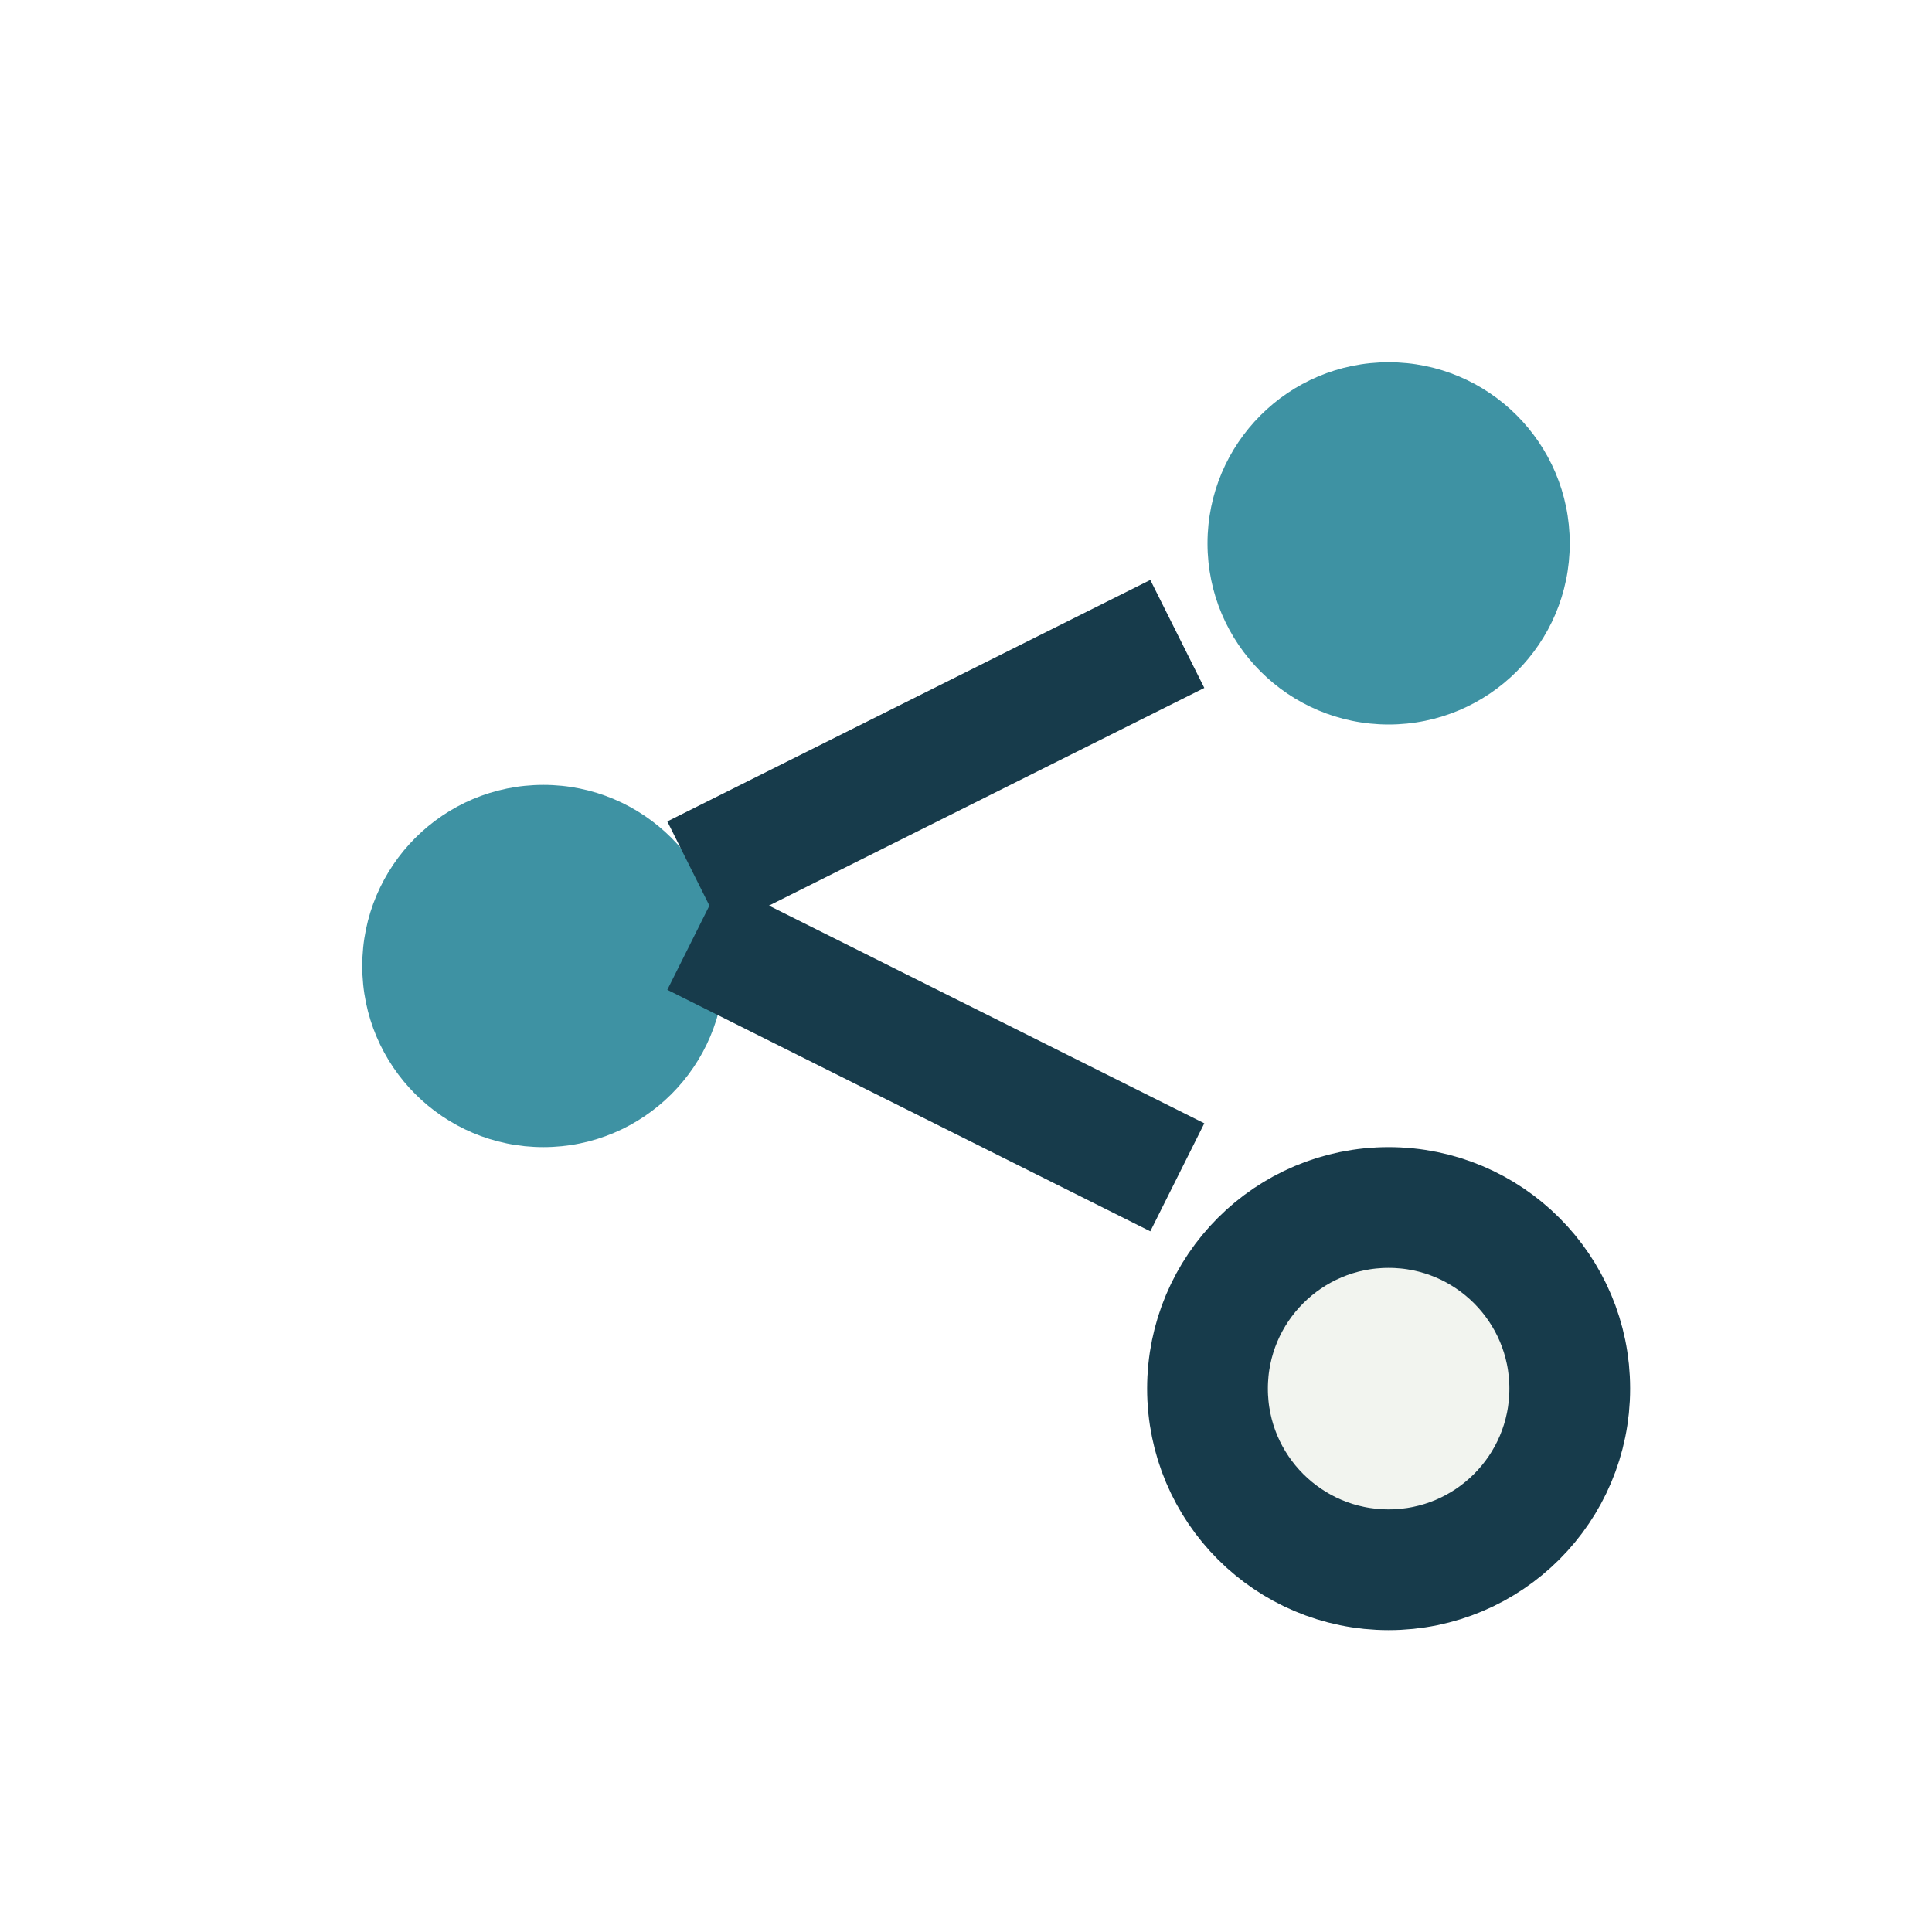
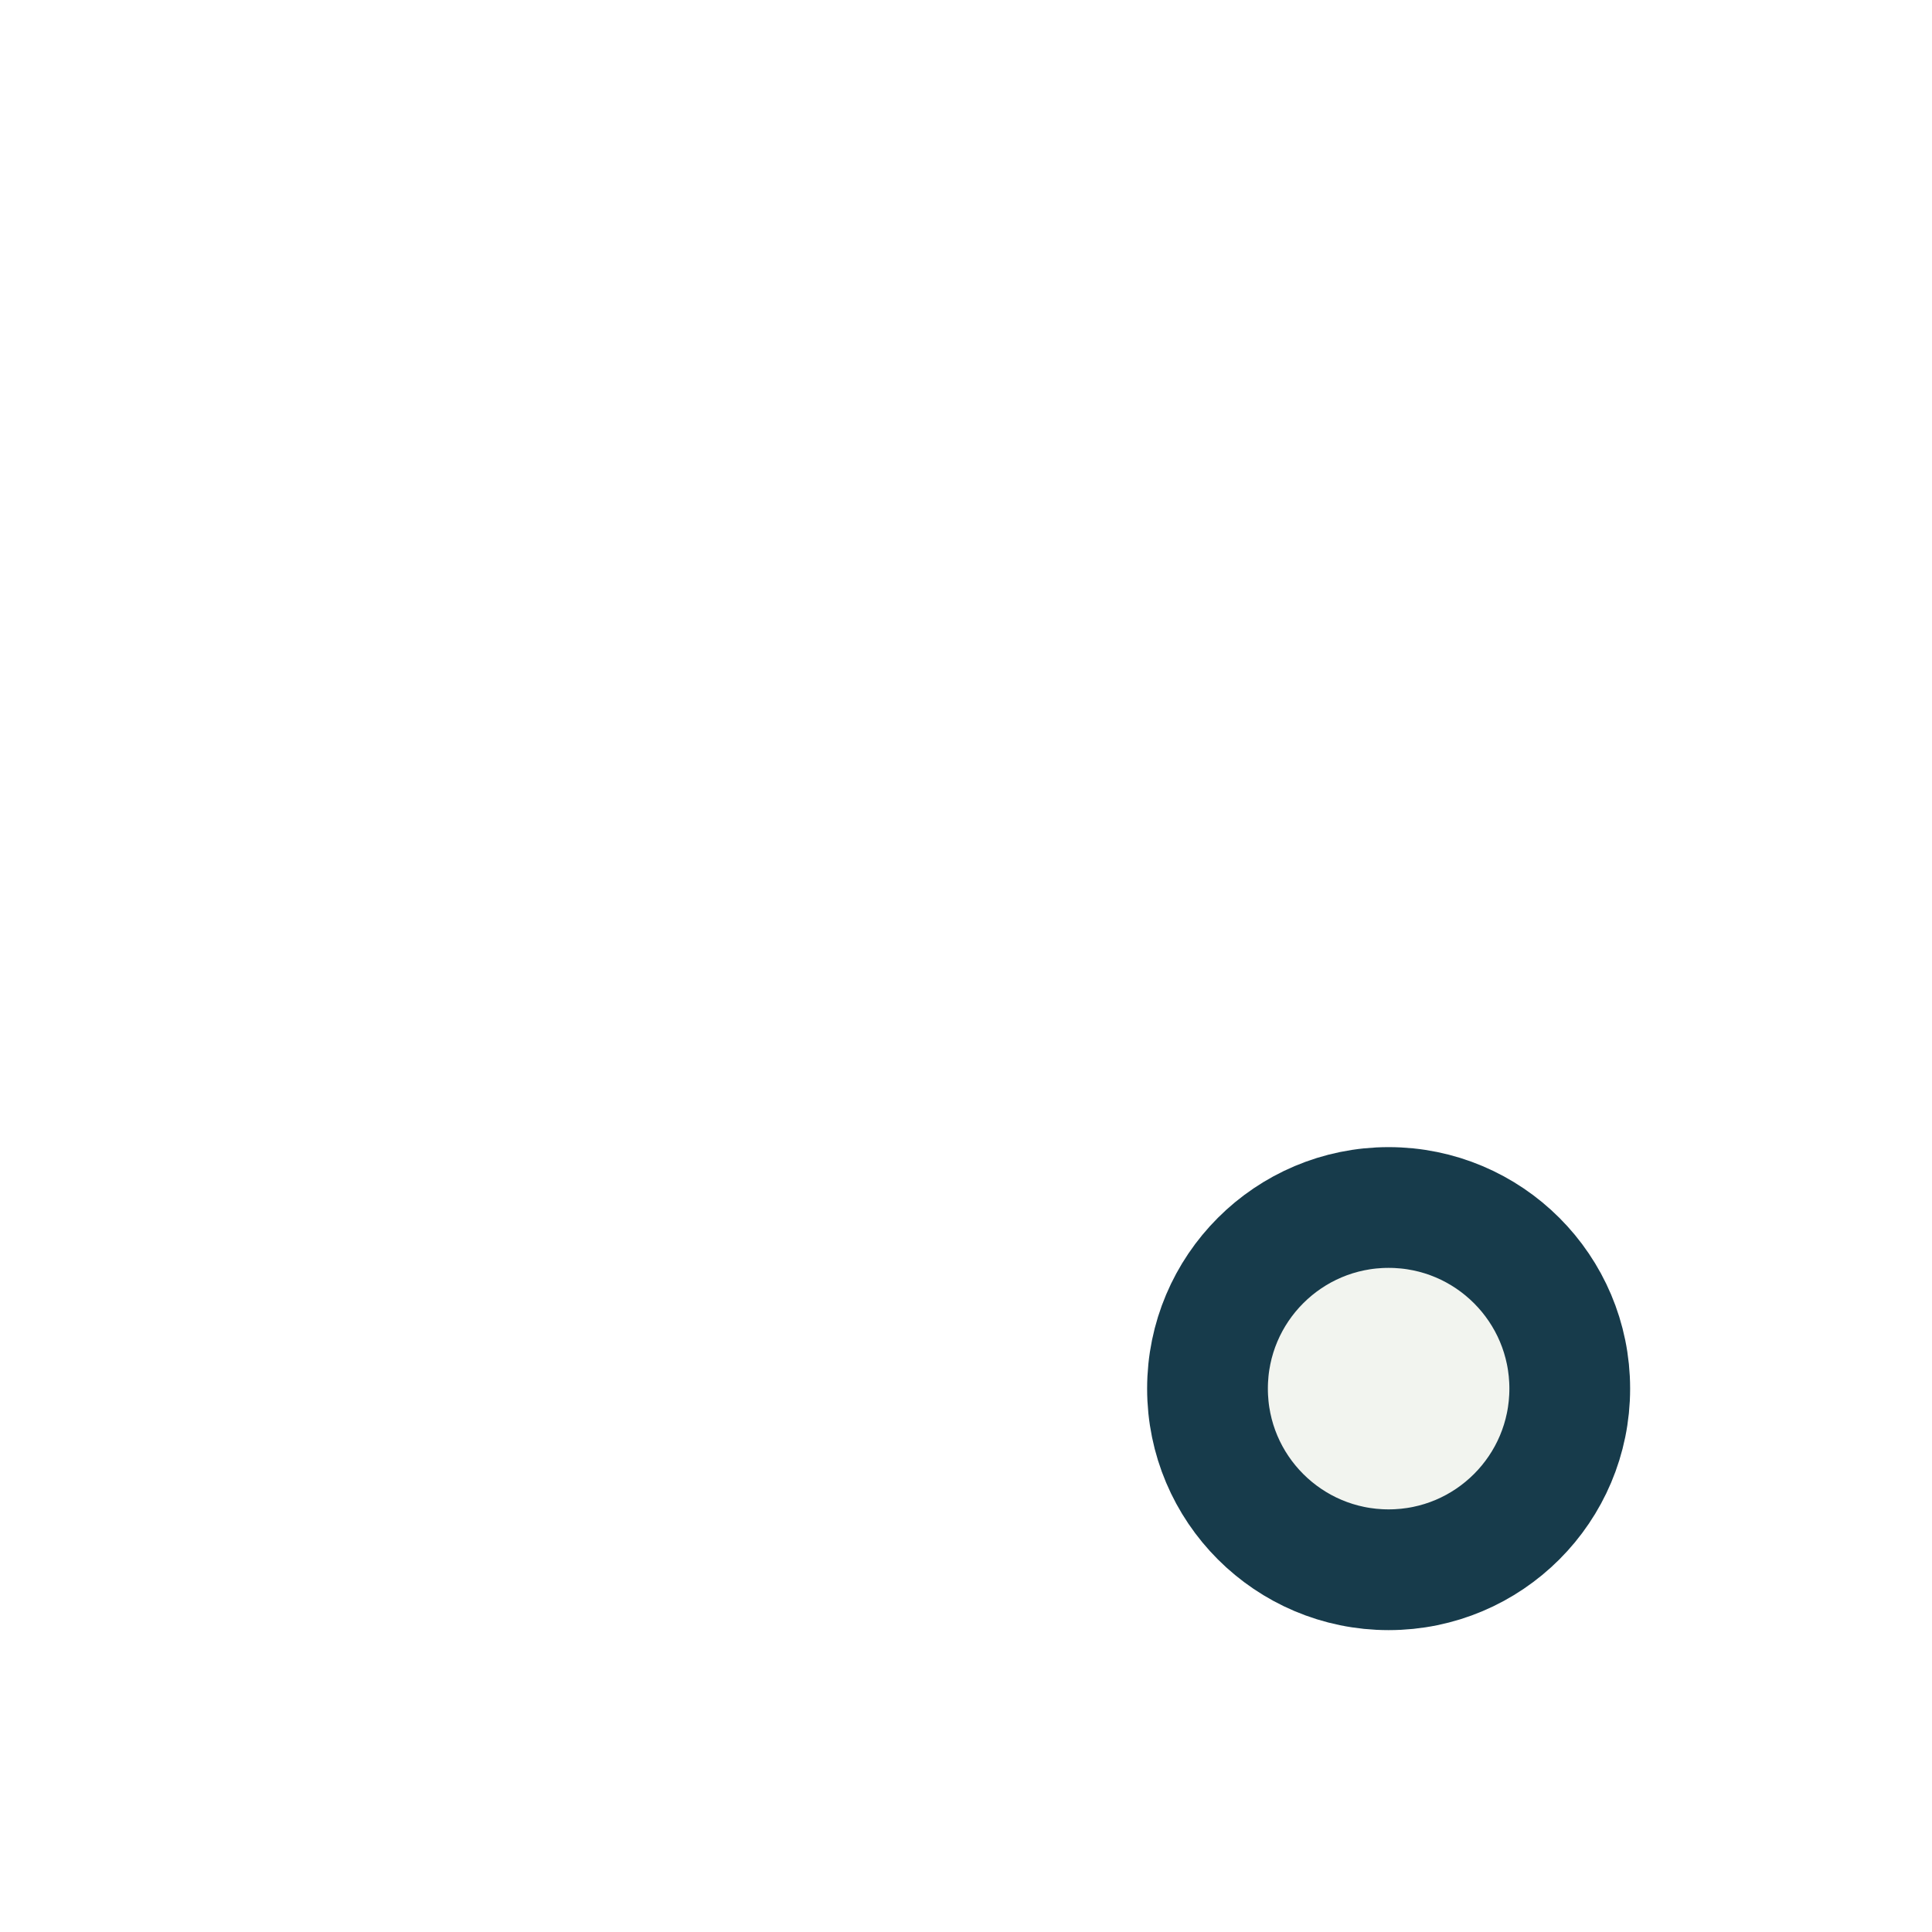
<svg xmlns="http://www.w3.org/2000/svg" width="32" height="32" viewBox="0 0 32 32">
-   <circle cx="23" cy="9" r="3" fill="#3E92A3" />
-   <circle cx="9" cy="16" r="3" fill="#3E92A3" />
  <circle cx="23" cy="23" r="3" fill="#F2F4EF" stroke="#173B4B" stroke-width="2" />
-   <path d="M11.5 14.5l8-4m-8 5l8 4" stroke="#173B4B" stroke-width="2" />
</svg>